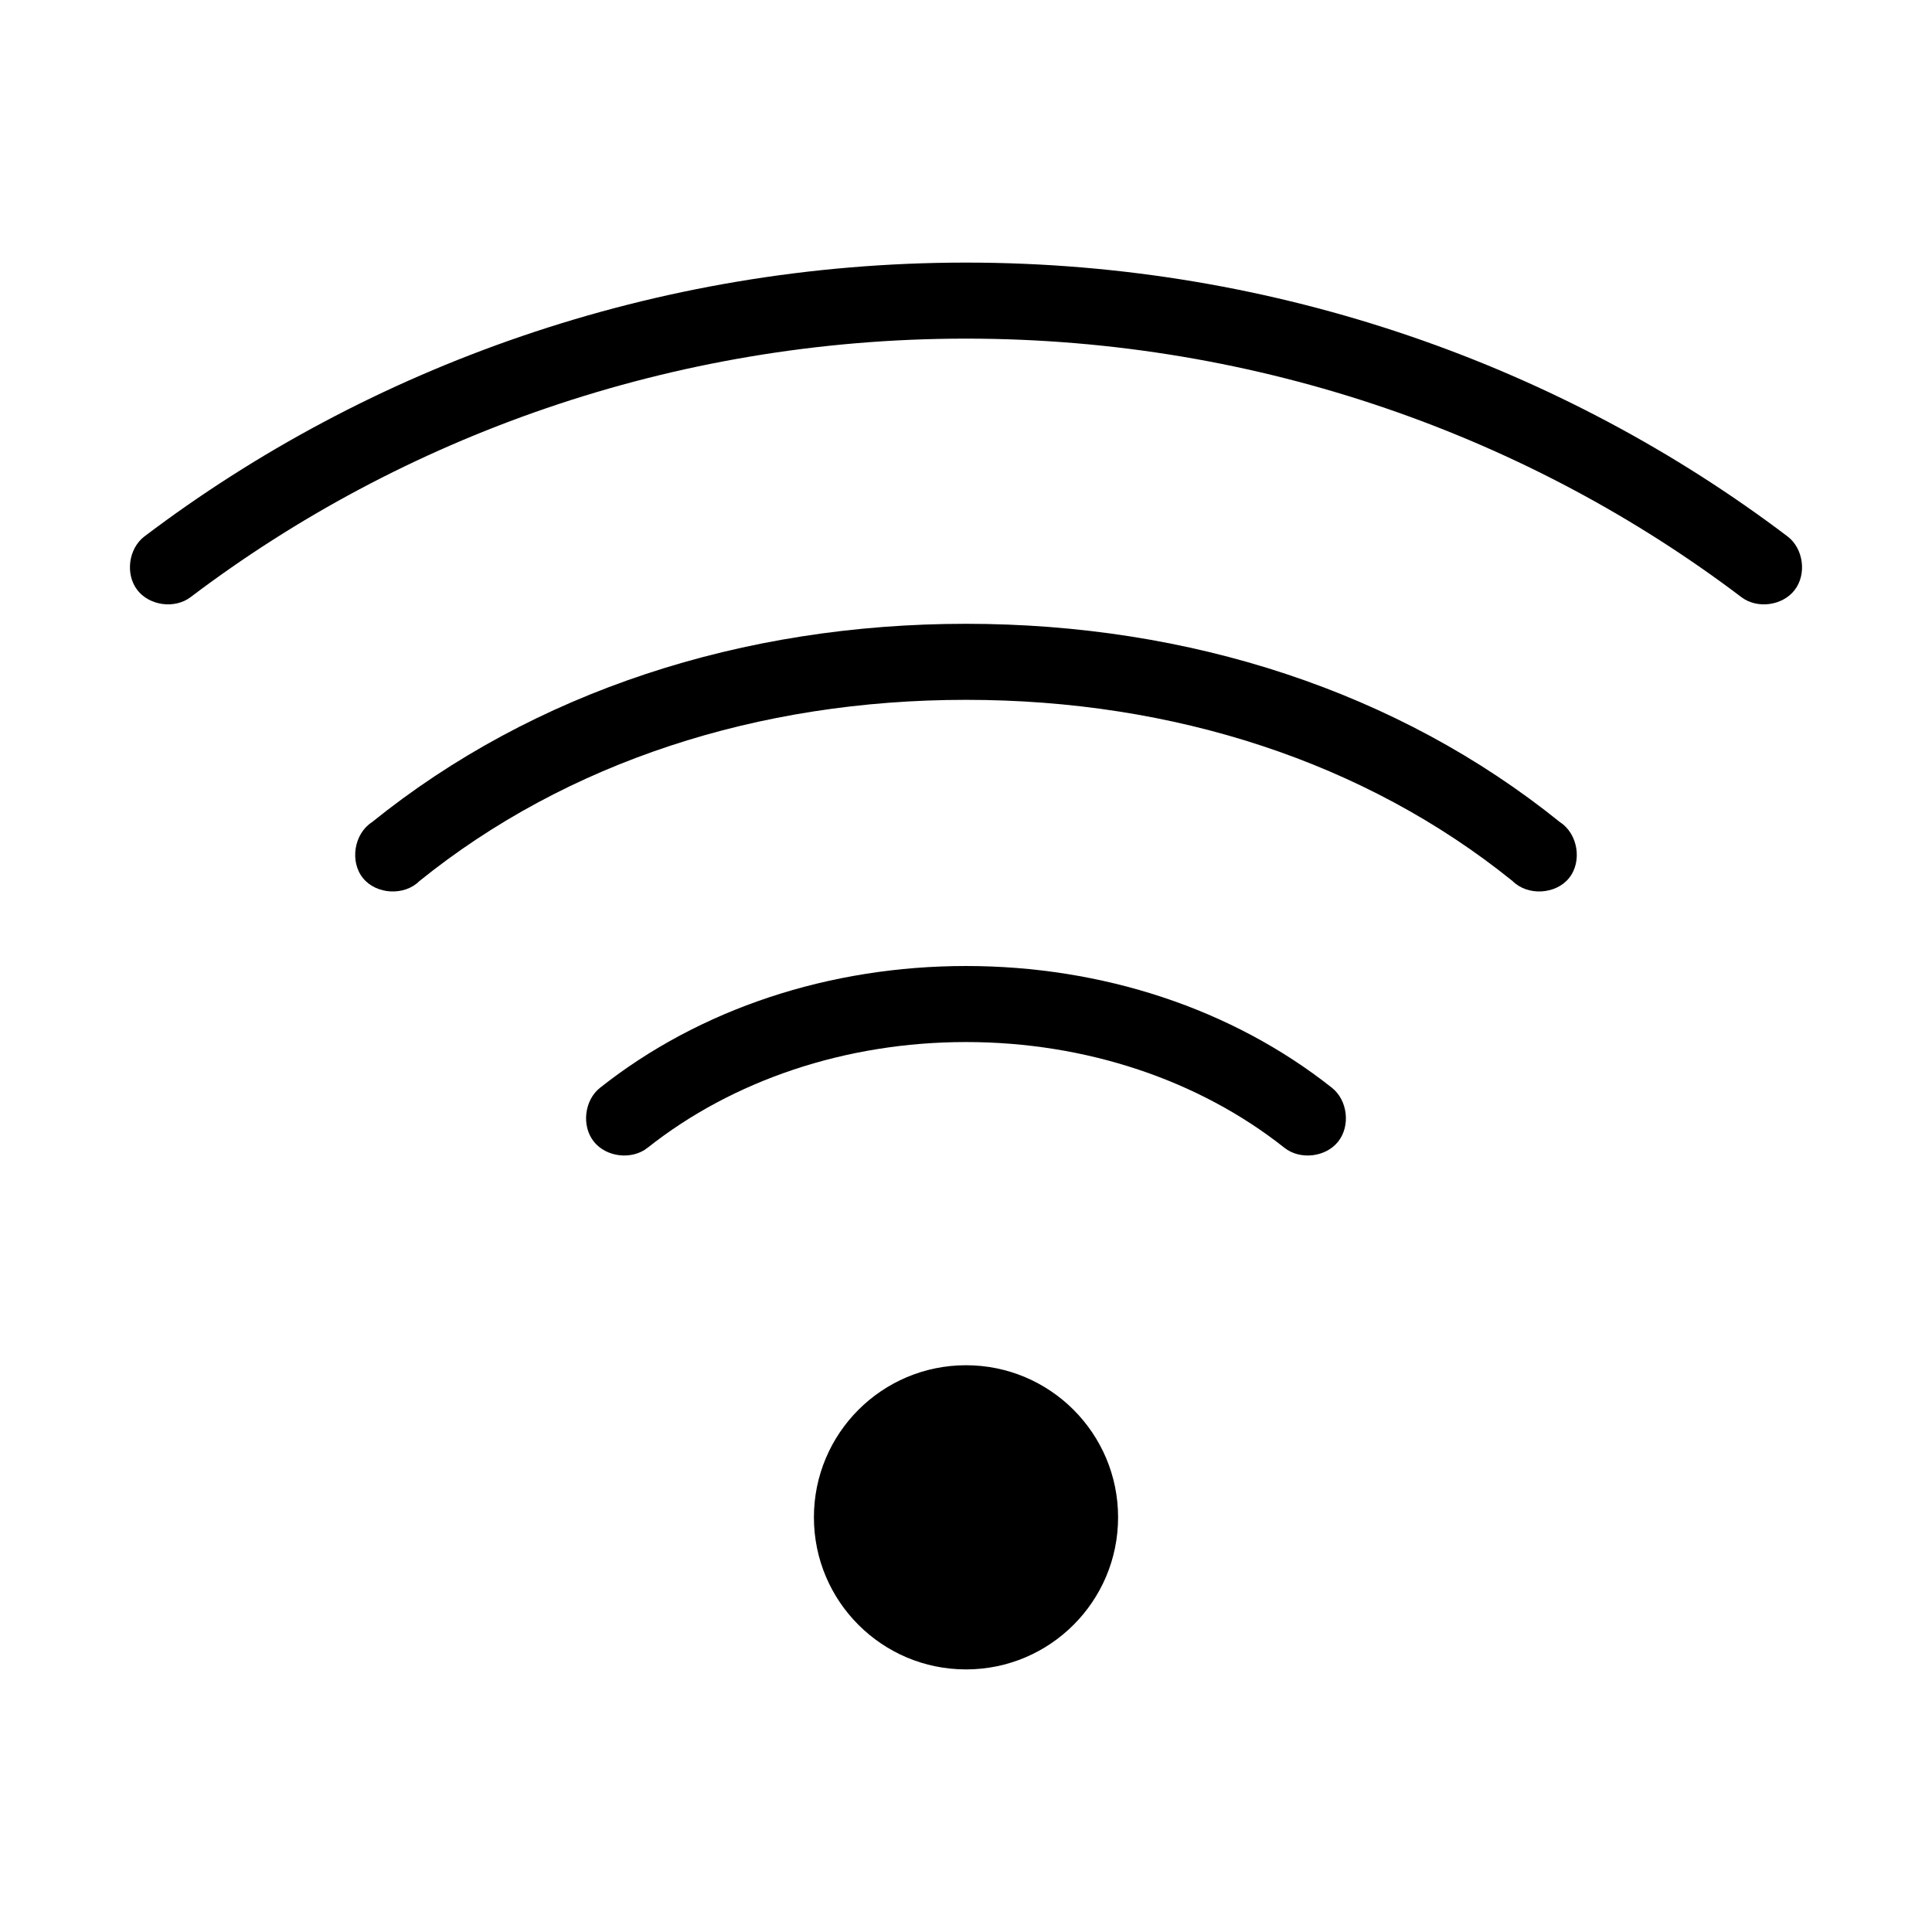
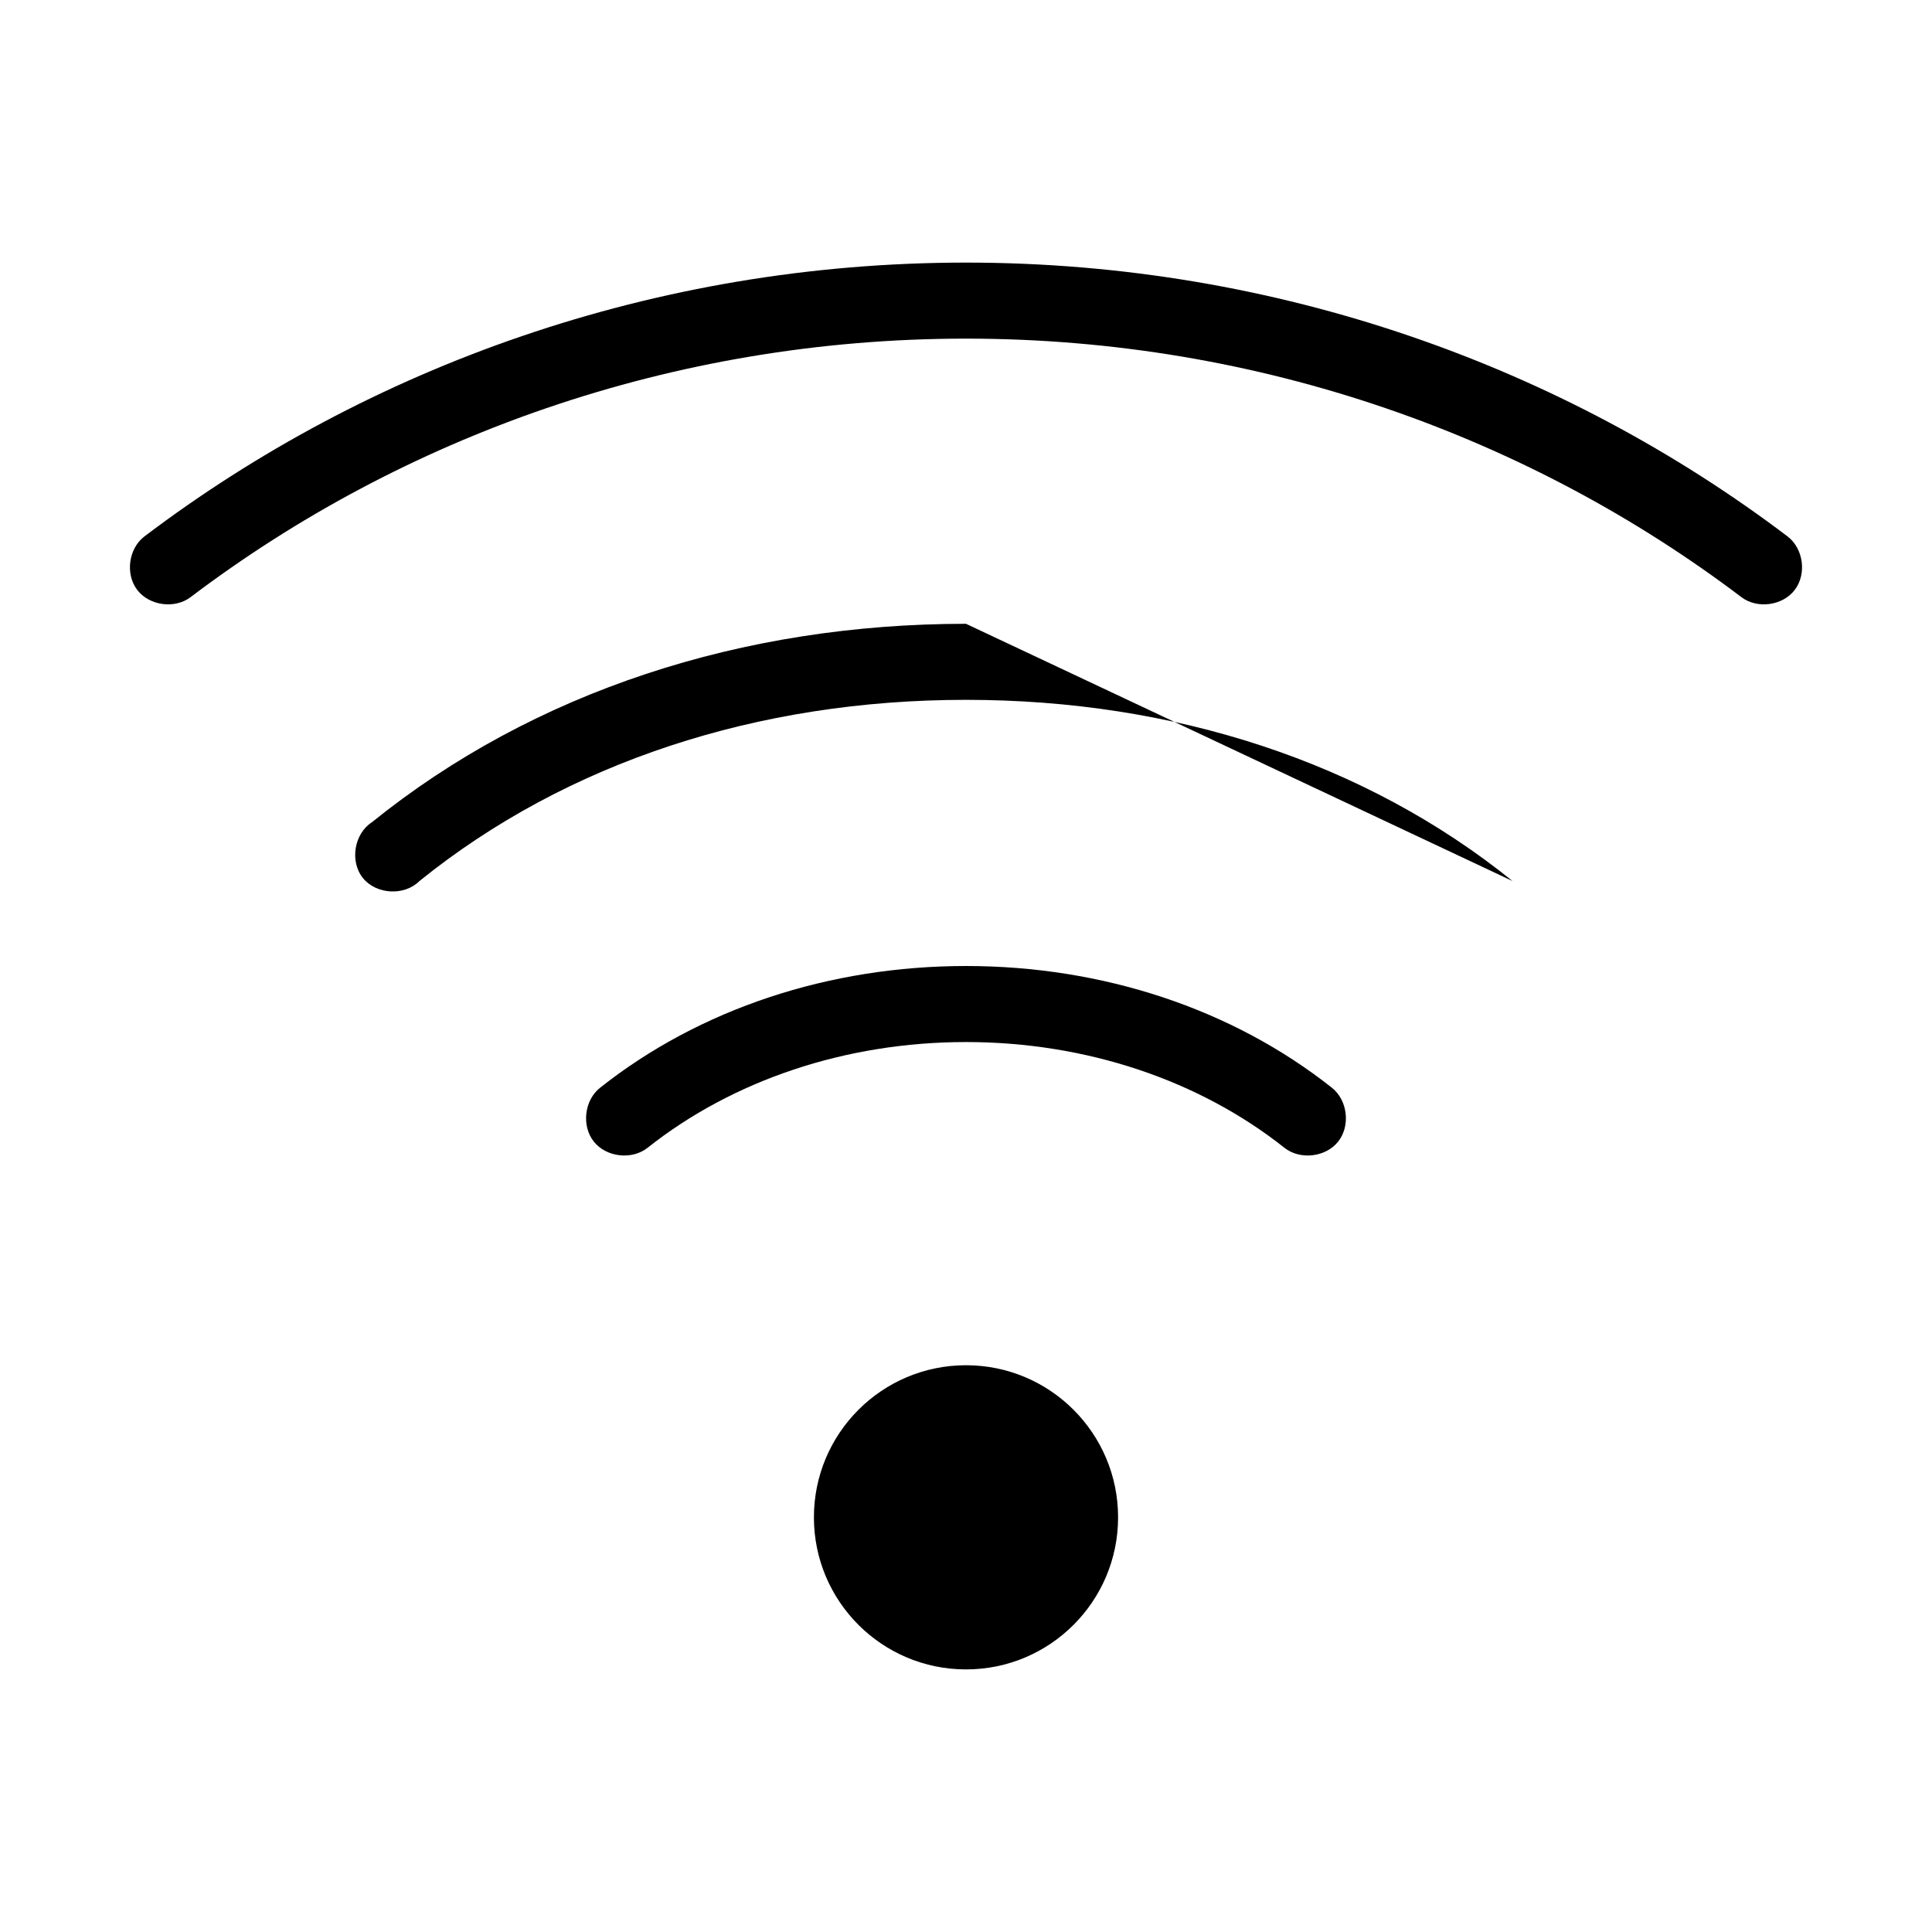
<svg xmlns="http://www.w3.org/2000/svg" fill="#000000" width="800px" height="800px" version="1.1" viewBox="144 144 512 512">
-   <path d="m400 213.59c-82.688 0-158.56 27.766-217.74 72.578-4.203 3.215-5.106 9.965-1.891 14.168 3.215 4.203 9.965 5.106 14.168 1.891 55.773-42.23 127.29-68.488 205.46-68.488s149.69 26.254 205.46 68.488c4.203 3.215 10.953 2.316 14.168-1.891 3.215-4.203 2.316-10.953-1.891-14.168-59.184-44.812-135.05-72.578-217.74-72.578zm0 95.723c-59.25 0-114.5 17.934-157.44 52.586-4.734 3.055-5.918 10.418-2.375 14.801 3.543 4.383 10.992 4.773 14.973 0.785 39.02-31.484 89.66-48.02 144.84-48.02s105.82 16.535 144.84 48.02c3.981 3.988 11.43 3.598 14.973-0.785 3.543-4.383 2.359-11.746-2.375-14.801-42.945-34.648-98.191-52.586-157.44-52.586zm0 90.688c-36.18 0-70.551 11.332-96.984 32.273-4.164 3.297-4.953 10.086-1.656 14.25 3.297 4.164 10.086 4.949 14.25 1.652 22.566-17.879 52.473-28.023 84.387-28.023 31.914 0 61.824 10.145 84.387 28.023 4.164 3.297 10.953 2.512 14.25-1.652 3.297-4.164 2.508-10.953-1.656-14.25-26.434-20.945-60.801-32.273-96.984-32.273zm0 105.8c-22.262 0-40.305 18.047-40.305 40.305 0 22.262 18.047 40.305 40.305 40.305 22.262 0 40.305-18.047 40.305-40.305 0-22.262-18.047-40.305-40.305-40.305z" />
+   <path d="m400 213.59c-82.688 0-158.56 27.766-217.74 72.578-4.203 3.215-5.106 9.965-1.891 14.168 3.215 4.203 9.965 5.106 14.168 1.891 55.773-42.23 127.29-68.488 205.46-68.488s149.69 26.254 205.46 68.488c4.203 3.215 10.953 2.316 14.168-1.891 3.215-4.203 2.316-10.953-1.891-14.168-59.184-44.812-135.05-72.578-217.74-72.578zm0 95.723c-59.25 0-114.5 17.934-157.44 52.586-4.734 3.055-5.918 10.418-2.375 14.801 3.543 4.383 10.992 4.773 14.973 0.785 39.02-31.484 89.66-48.02 144.84-48.02s105.82 16.535 144.84 48.02zm0 90.688c-36.18 0-70.551 11.332-96.984 32.273-4.164 3.297-4.953 10.086-1.656 14.25 3.297 4.164 10.086 4.949 14.25 1.652 22.566-17.879 52.473-28.023 84.387-28.023 31.914 0 61.824 10.145 84.387 28.023 4.164 3.297 10.953 2.512 14.25-1.652 3.297-4.164 2.508-10.953-1.656-14.25-26.434-20.945-60.801-32.273-96.984-32.273zm0 105.8c-22.262 0-40.305 18.047-40.305 40.305 0 22.262 18.047 40.305 40.305 40.305 22.262 0 40.305-18.047 40.305-40.305 0-22.262-18.047-40.305-40.305-40.305z" />
</svg>